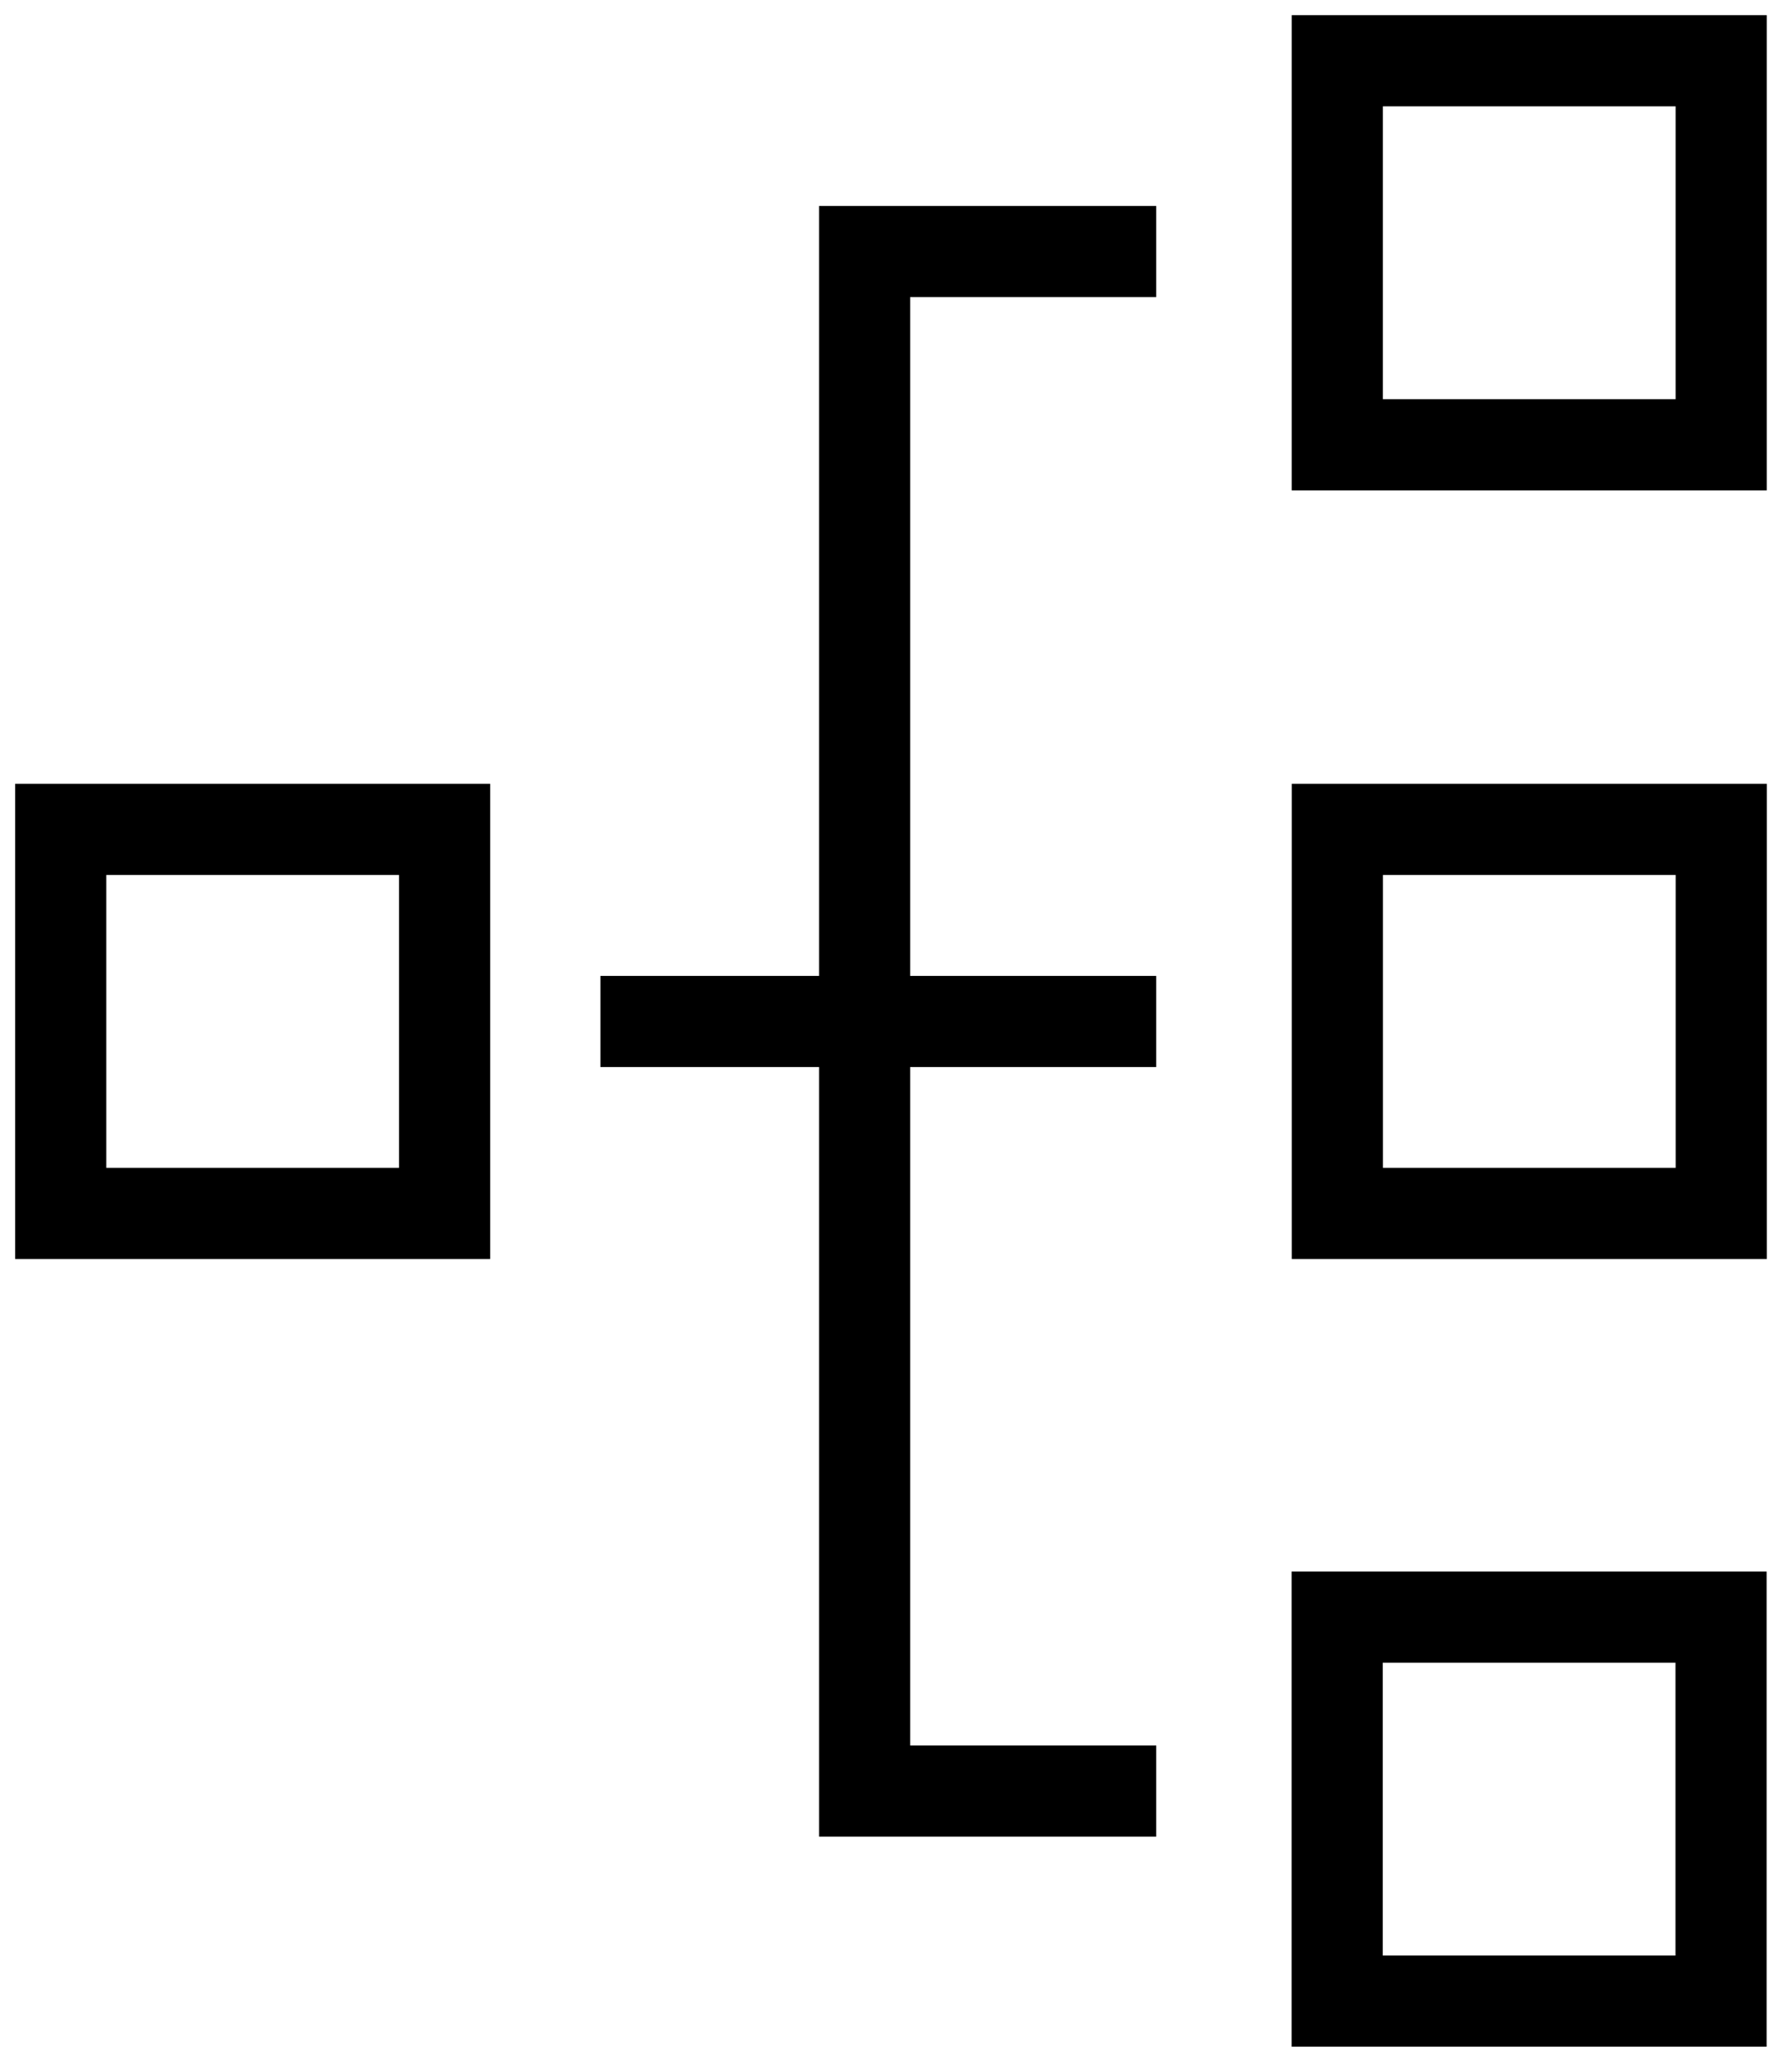
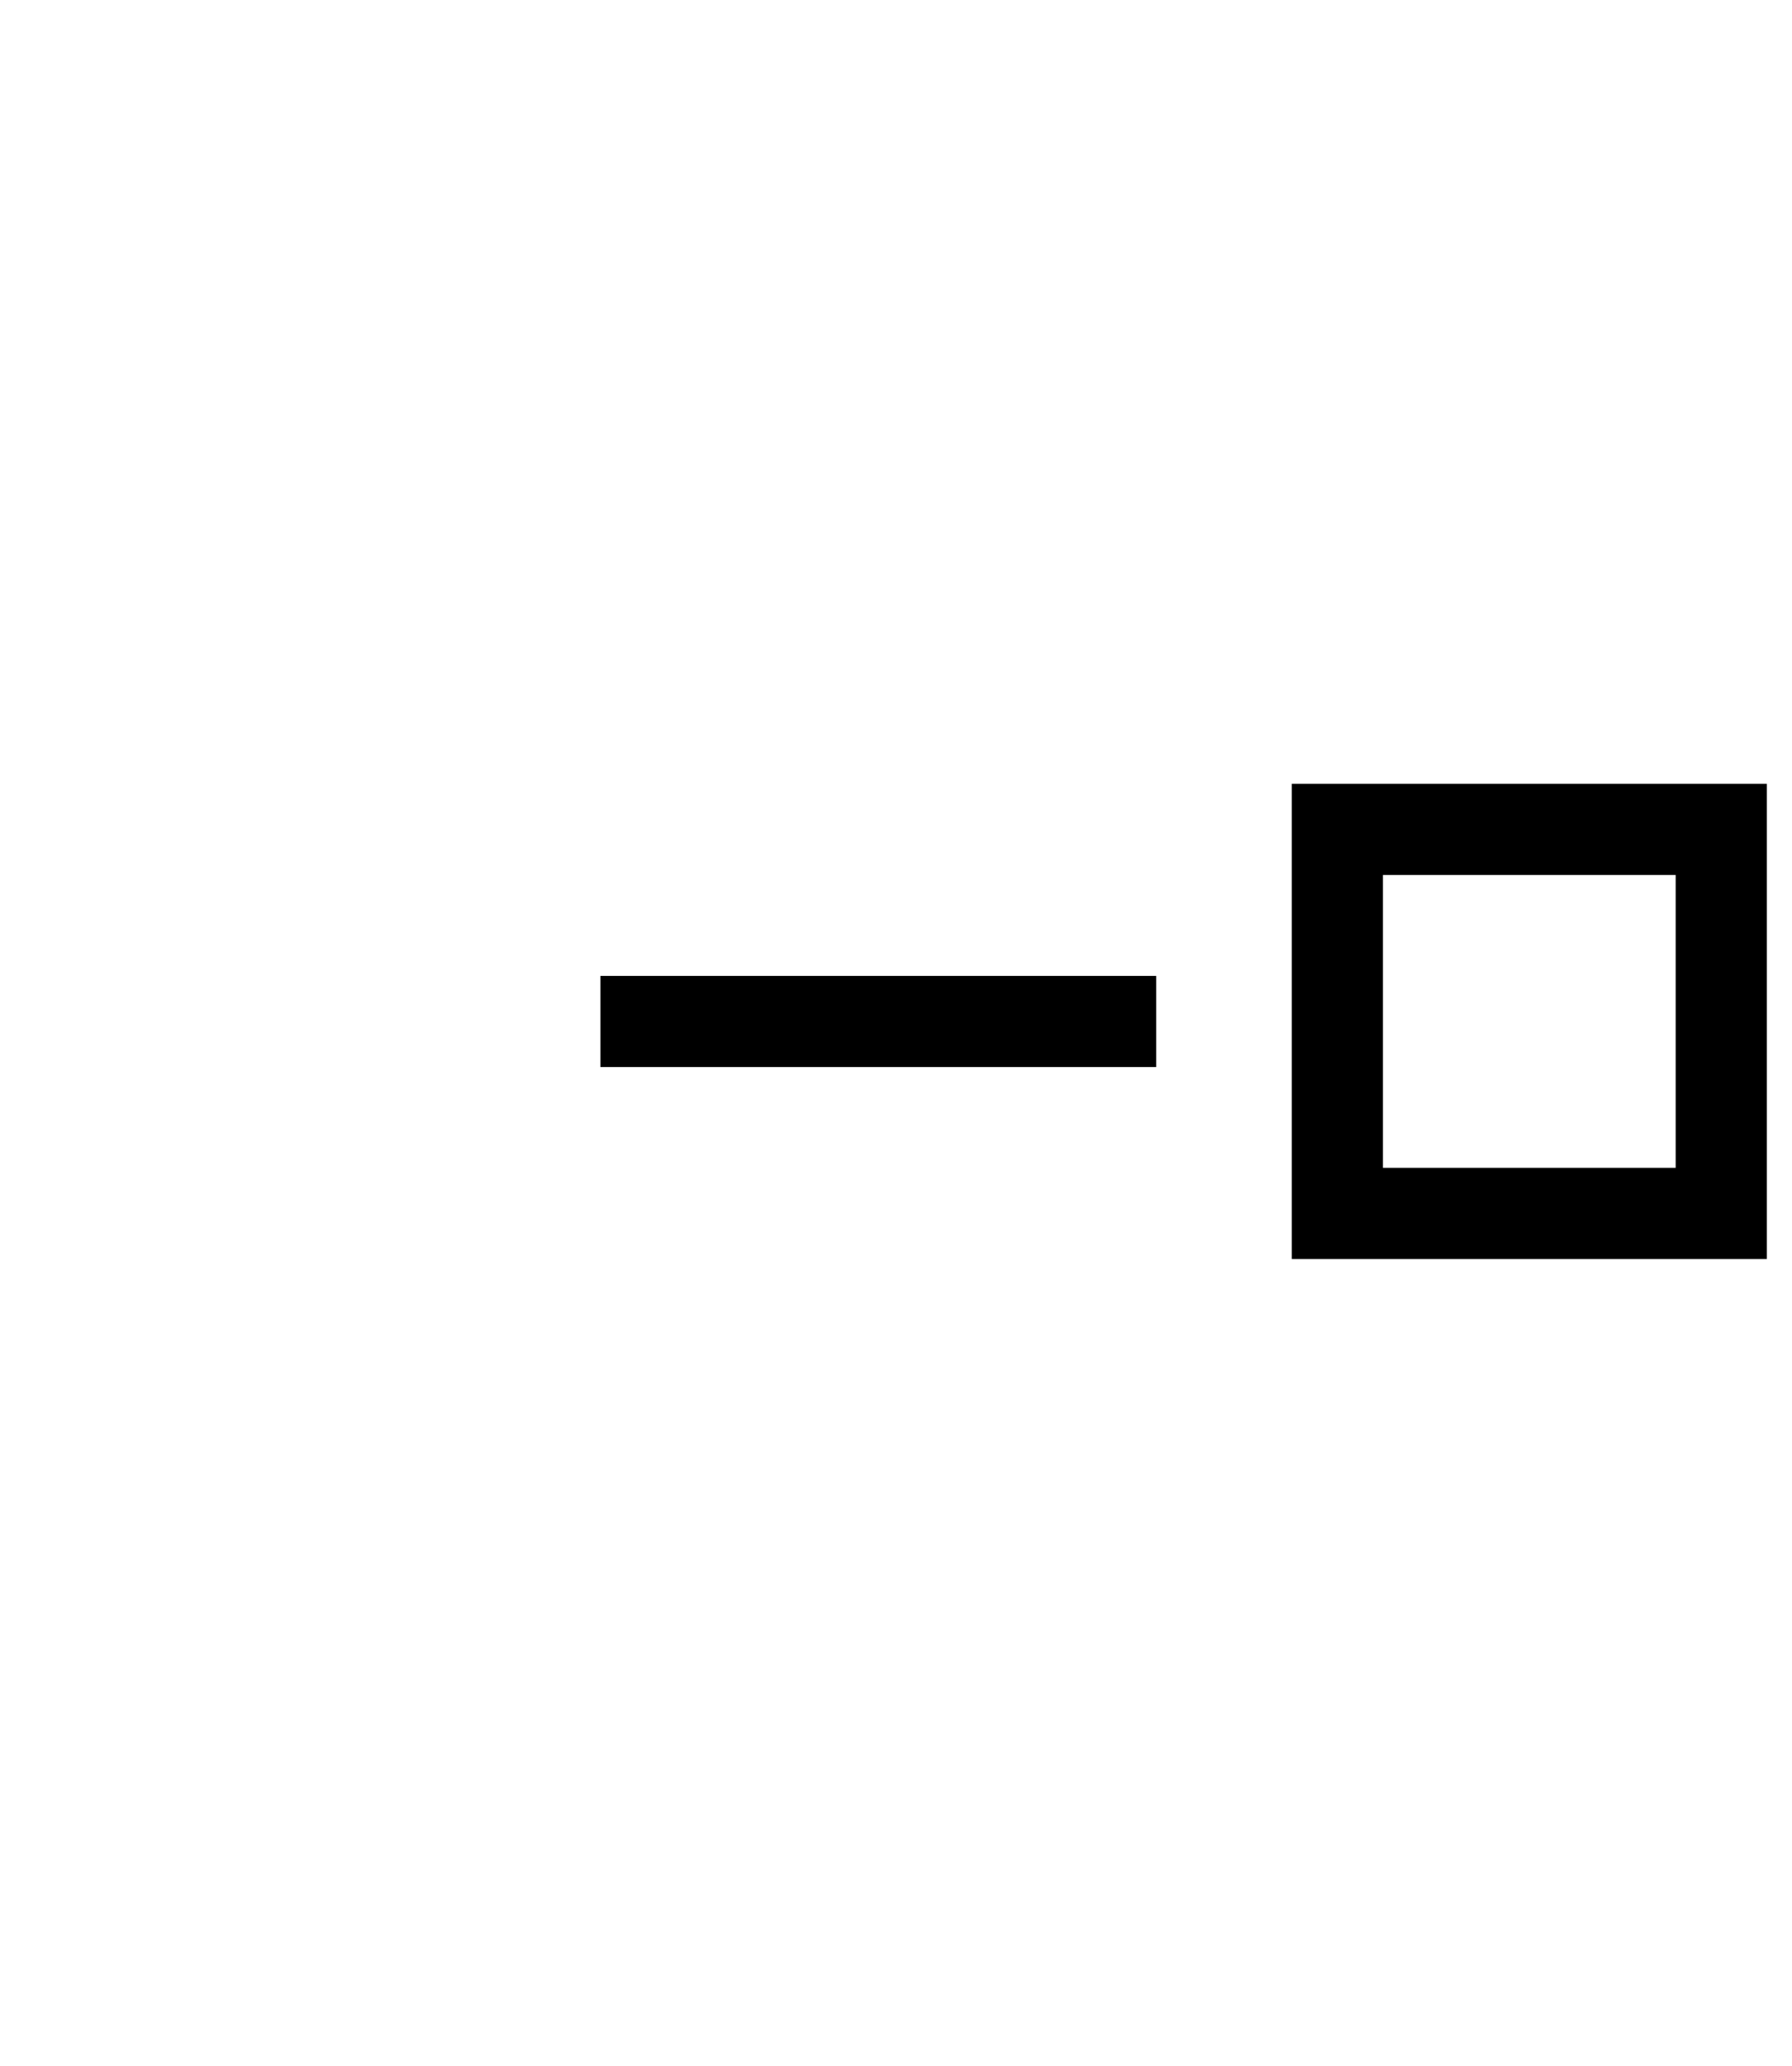
<svg xmlns="http://www.w3.org/2000/svg" width="59" height="68" viewBox="0 0 59 68" fill="none">
-   <path d="M56.668 14.638V2L44.03 2V14.638L56.668 14.638Z" stroke="black" stroke-width="3" stroke-miterlimit="10" />
  <path d="M56.67 39.933V27.296L44.032 27.296V39.933H56.67Z" stroke="black" stroke-width="3" stroke-miterlimit="10" />
-   <path d="M56.664 65.856V53.219H44.026V65.856H56.664Z" stroke="black" stroke-width="3" stroke-miterlimit="10" />
  <path d="M19.769 33.617H38.067" stroke="black" stroke-width="3" stroke-miterlimit="10" />
-   <path d="M38.067 58.945H28.466V8.278H38.067" stroke="black" stroke-width="3" stroke-miterlimit="10" />
-   <path d="M14.638 39.933L14.638 27.296L2 27.296L2 39.933H14.638Z" stroke="black" stroke-width="3" stroke-miterlimit="10" />
</svg>